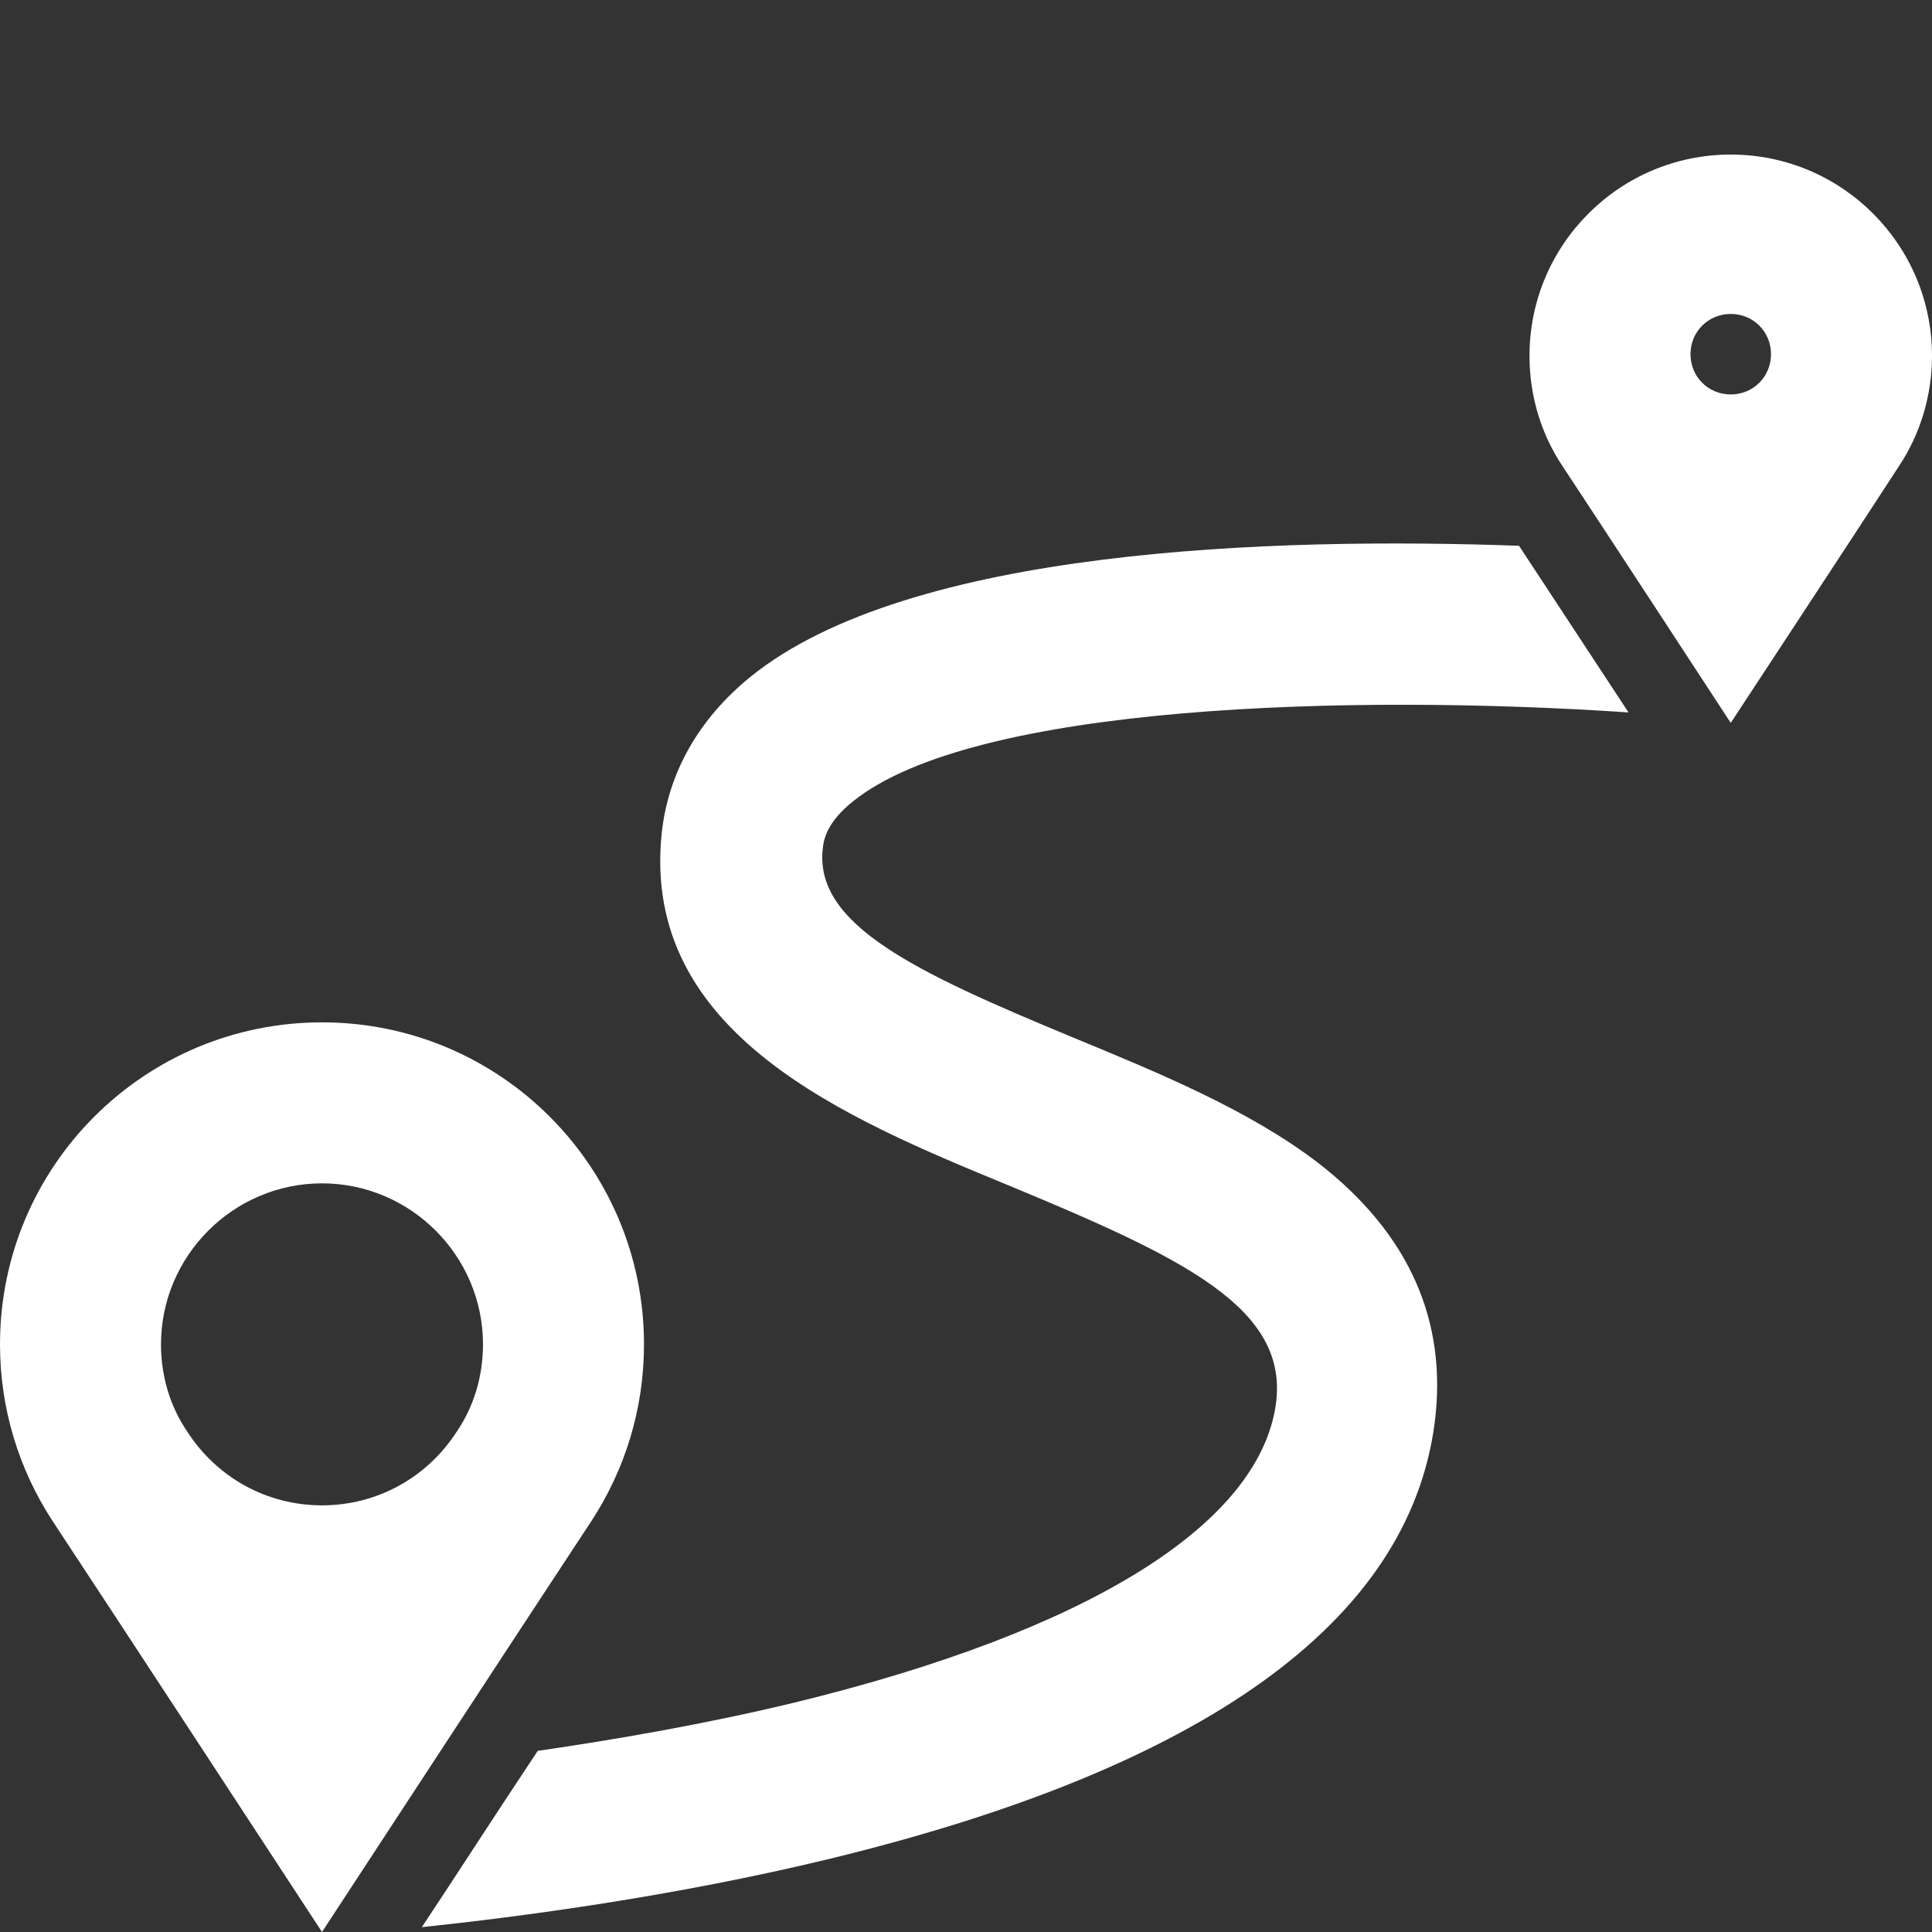
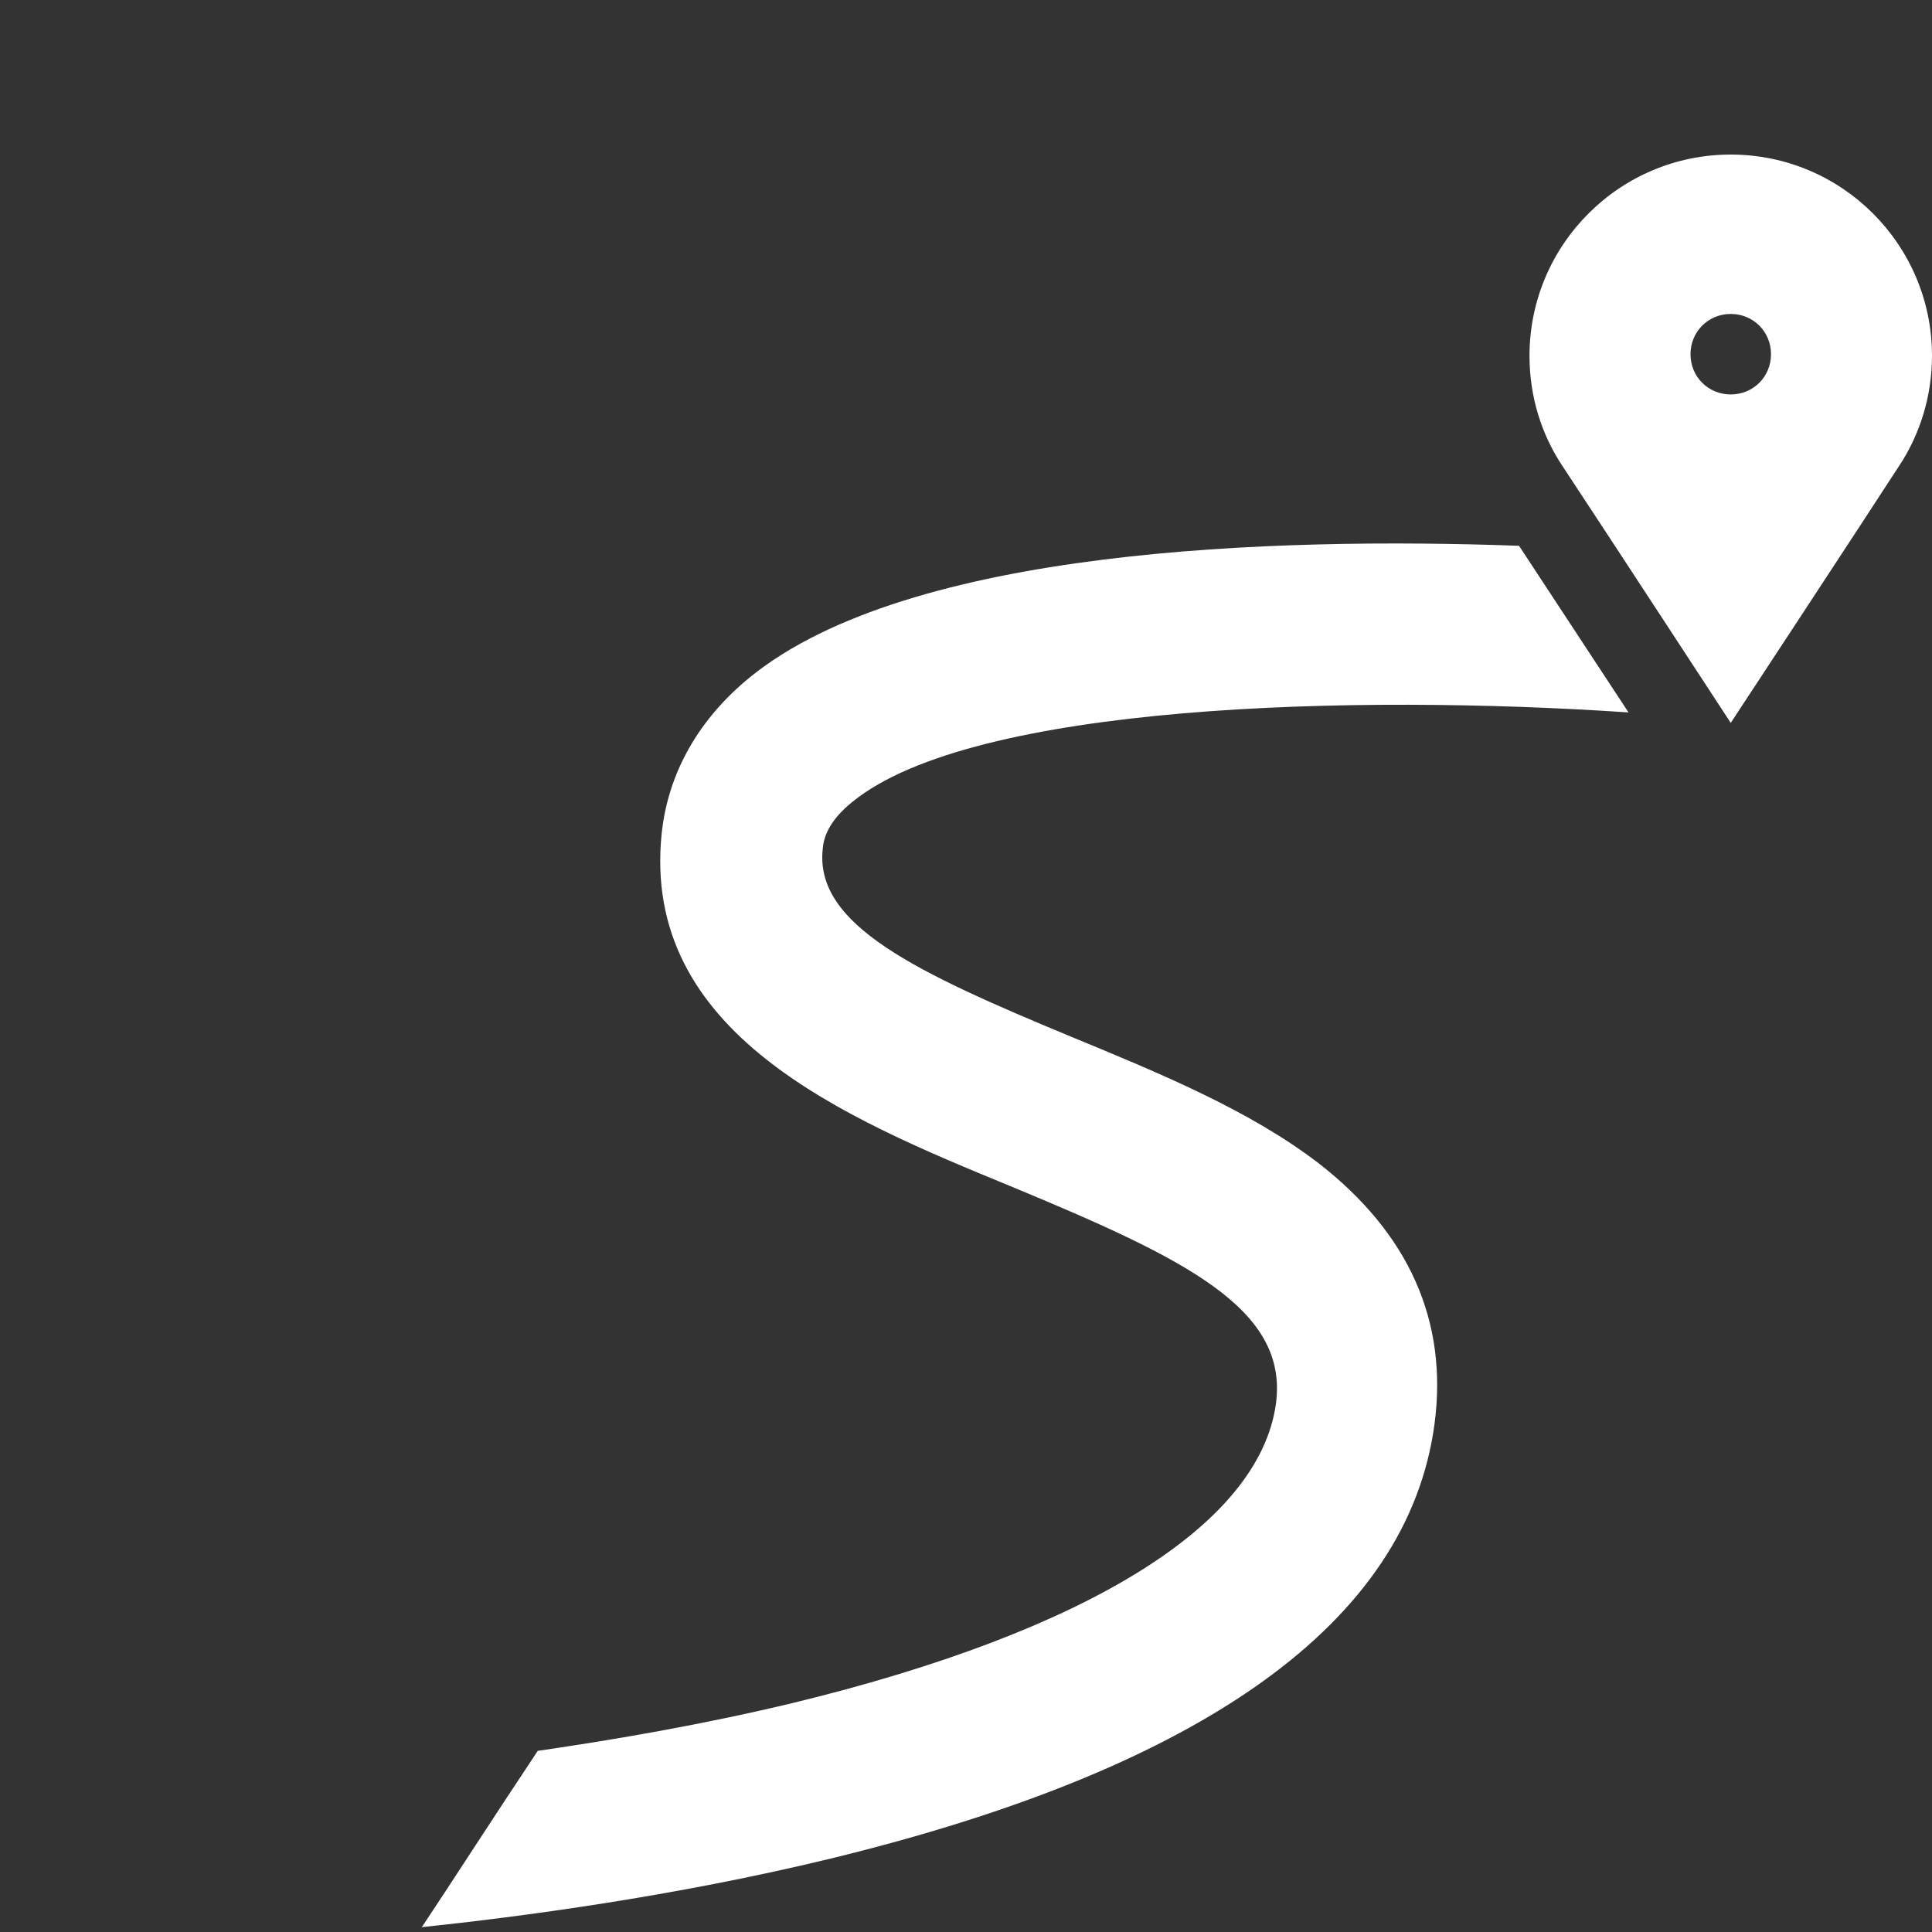
<svg xmlns="http://www.w3.org/2000/svg" version="1.1" id="Layer_1" x="0px" y="0px" viewBox="0 0 24 24" enable-background="new 0 0 24 24" xml:space="preserve">
  <rect x="0" y="0" width="24" height="24" fill="#333333" stroke="none" />
  <g>
    <path fill="#FFFFFF" d="M21.5,1.92c-1.38,0-2.5,1.12-2.5,2.5c0,0.51,0.15,0.98,0.41,1.37c0.45,0.68,2.09,3.19,2.09,3.19   s1.65-2.51,2.09-3.19C23.85,5.4,24,4.92,24,4.42C24,3.04,22.88,1.92,21.5,1.92z M21.5,4.9c-0.28,0-0.5-0.22-0.5-0.5   s0.22-0.5,0.5-0.5S22,4.12,22,4.4S21.78,4.9,21.5,4.9z" />
-     <path fill="#FFFFFF" d="M4,14.7c1.1,0,2,0.9,2,2c0,0.39-0.11,0.77-0.33,1.09C5.3,18.36,4.68,18.7,4,18.7   c-0.68,0-1.3-0.34-1.67-0.91C2.11,17.47,2,17.09,2,16.7C2,15.6,2.9,14.7,4,14.7L4,14.7z M4,12.7c-2.21,0-4,1.79-4,4   c0,0.81,0.24,1.56,0.65,2.19C1.37,19.98,4,24,4,24s2.63-4.02,3.35-5.11C7.76,18.26,8,17.51,8,16.7C8,14.49,6.21,12.7,4,12.7L4,12.7   z" />
    <path fill="#FFFFFF" d="M17.82,17.69c-0.33,2.46-2.86,4.27-7.51,5.4c-1.94,0.47-3.84,0.72-5.07,0.85c0.36-0.54,0.9-1.38,1.44-2.19   c0.96-0.14,2.07-0.33,3.19-0.6c3.65-0.89,5.77-2.21,5.98-3.71c0.16-1.19-1.14-1.81-3.31-2.71c-2.04-0.84-4.58-1.89-4.32-4.38   c0.08-0.75,0.46-1.42,1.1-1.94c1.97-1.6,6.5-1.74,9.55-1.63c0.38,0.58,0.96,1.46,1.36,2.07c-3.4-0.23-8.14-0.11-9.64,1.11   c-0.31,0.25-0.36,0.46-0.37,0.59c-0.1,0.94,1.16,1.53,3.09,2.33c1.09,0.45,2.21,0.91,3.07,1.57C17.5,15.32,17.99,16.41,17.82,17.69   z" />
  </g>
  <g>
</g>
  <g>
</g>
  <g>
</g>
  <g>
</g>
  <g>
</g>
  <g>
</g>
</svg>